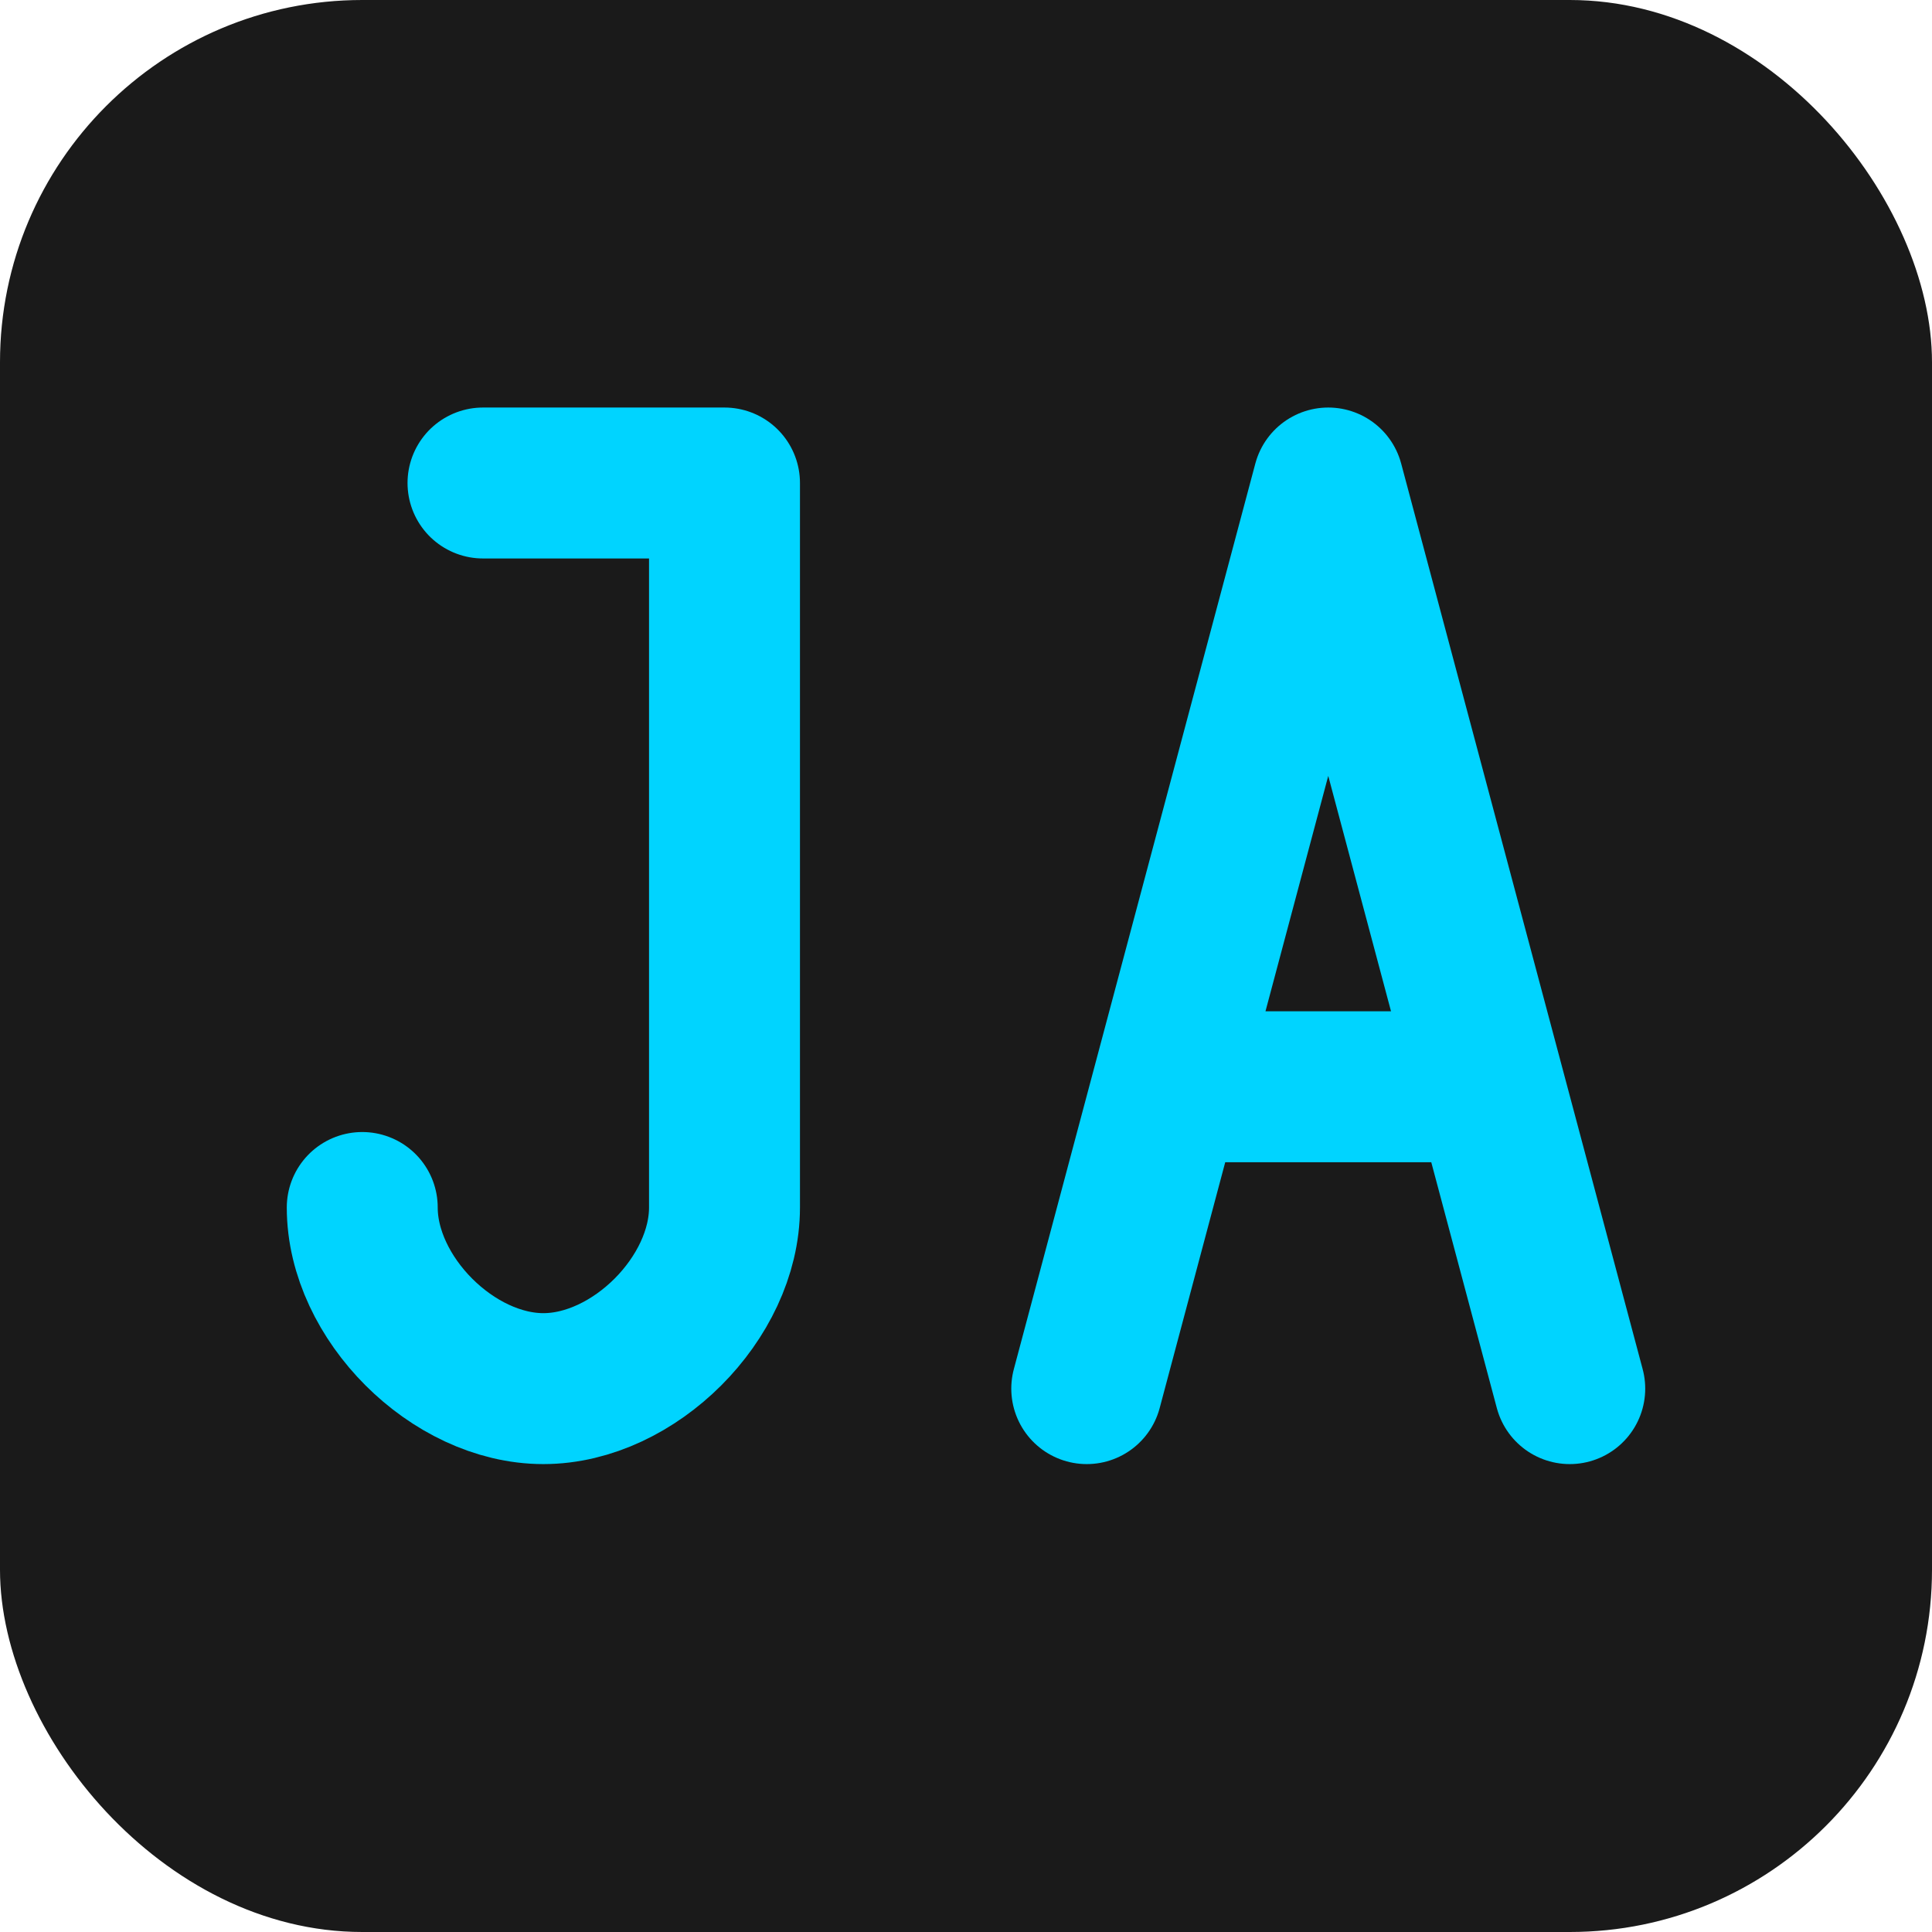
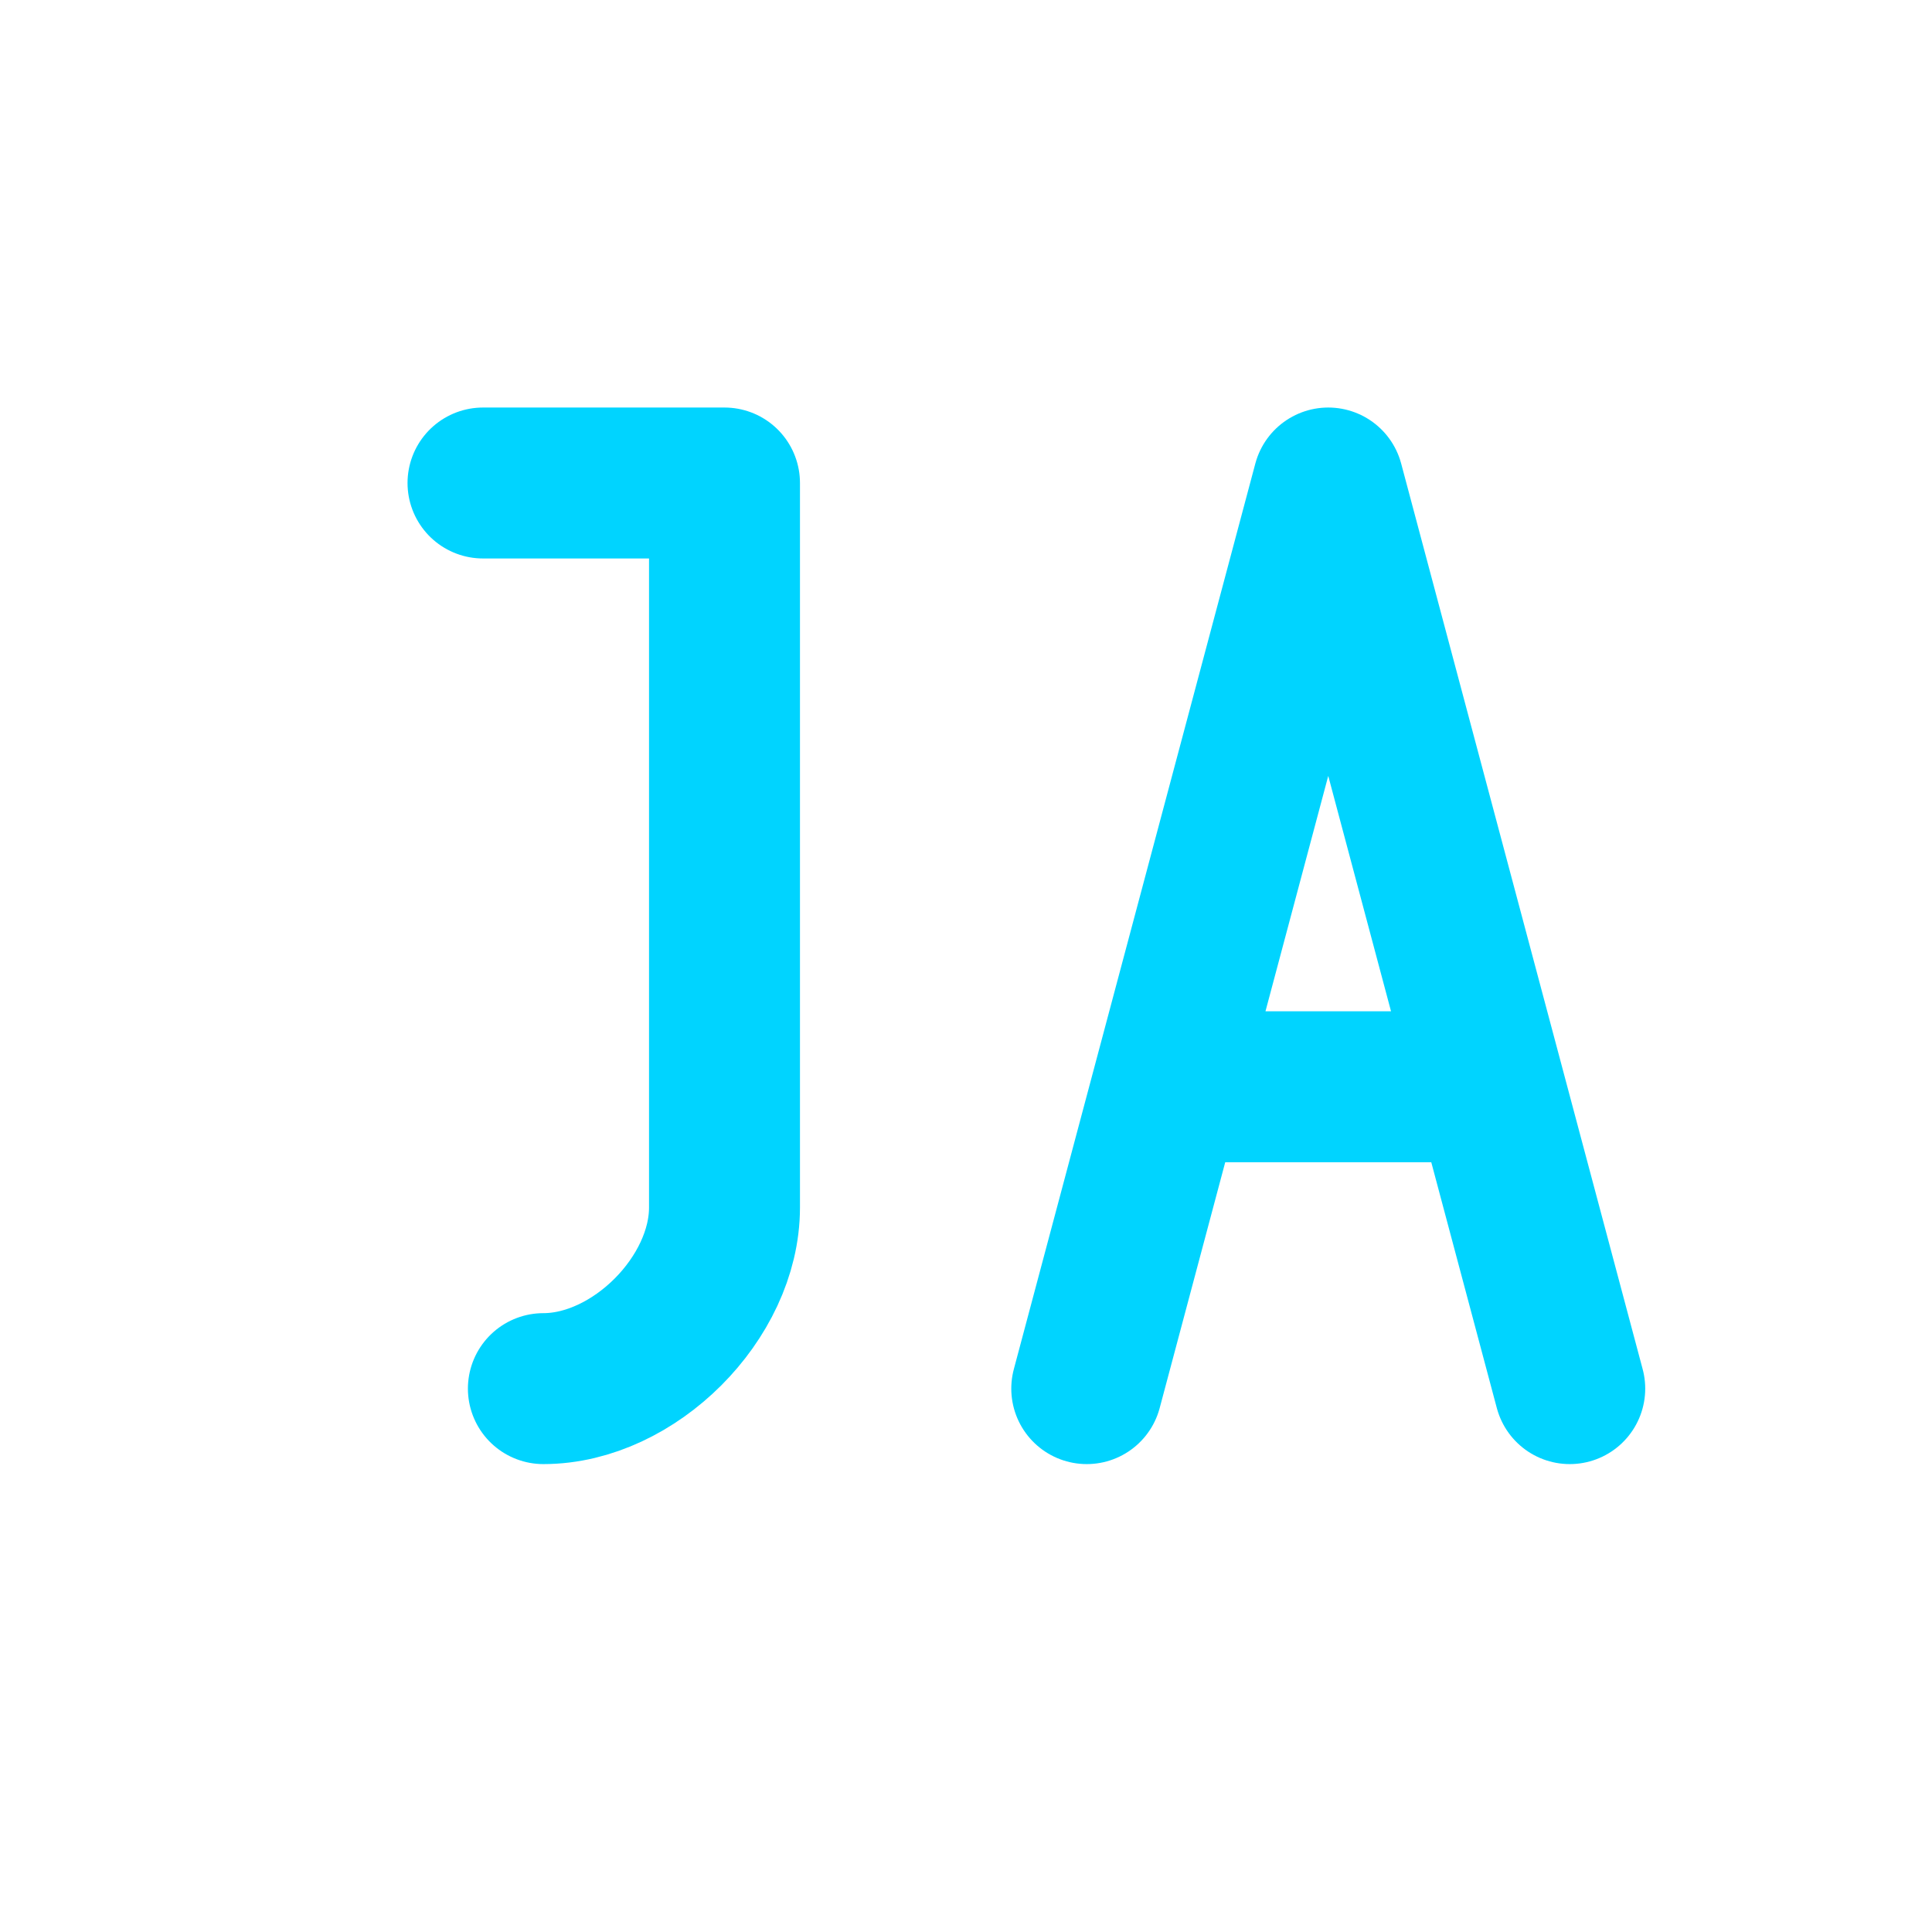
<svg xmlns="http://www.w3.org/2000/svg" width="32" height="32" viewBox="0 0 32 32" fill="none">
-   <rect width="32" height="32" rx="6" fill="#1a1a1a" />
-   <path d="M8 8H12V20C12 21.5 10.5 23 9 23C7.5 23 6 21.5 6 20" stroke="#00d4ff" stroke-width="2.5" stroke-linecap="round" stroke-linejoin="round" fill="none" />
+   <path d="M8 8H12V20C12 21.5 10.5 23 9 23" stroke="#00d4ff" stroke-width="2.5" stroke-linecap="round" stroke-linejoin="round" fill="none" />
  <path d="M18 23L22 8L26 23M19.5 18H24.5" stroke="#00d4ff" stroke-width="2.5" stroke-linecap="round" stroke-linejoin="round" fill="none" />
</svg>